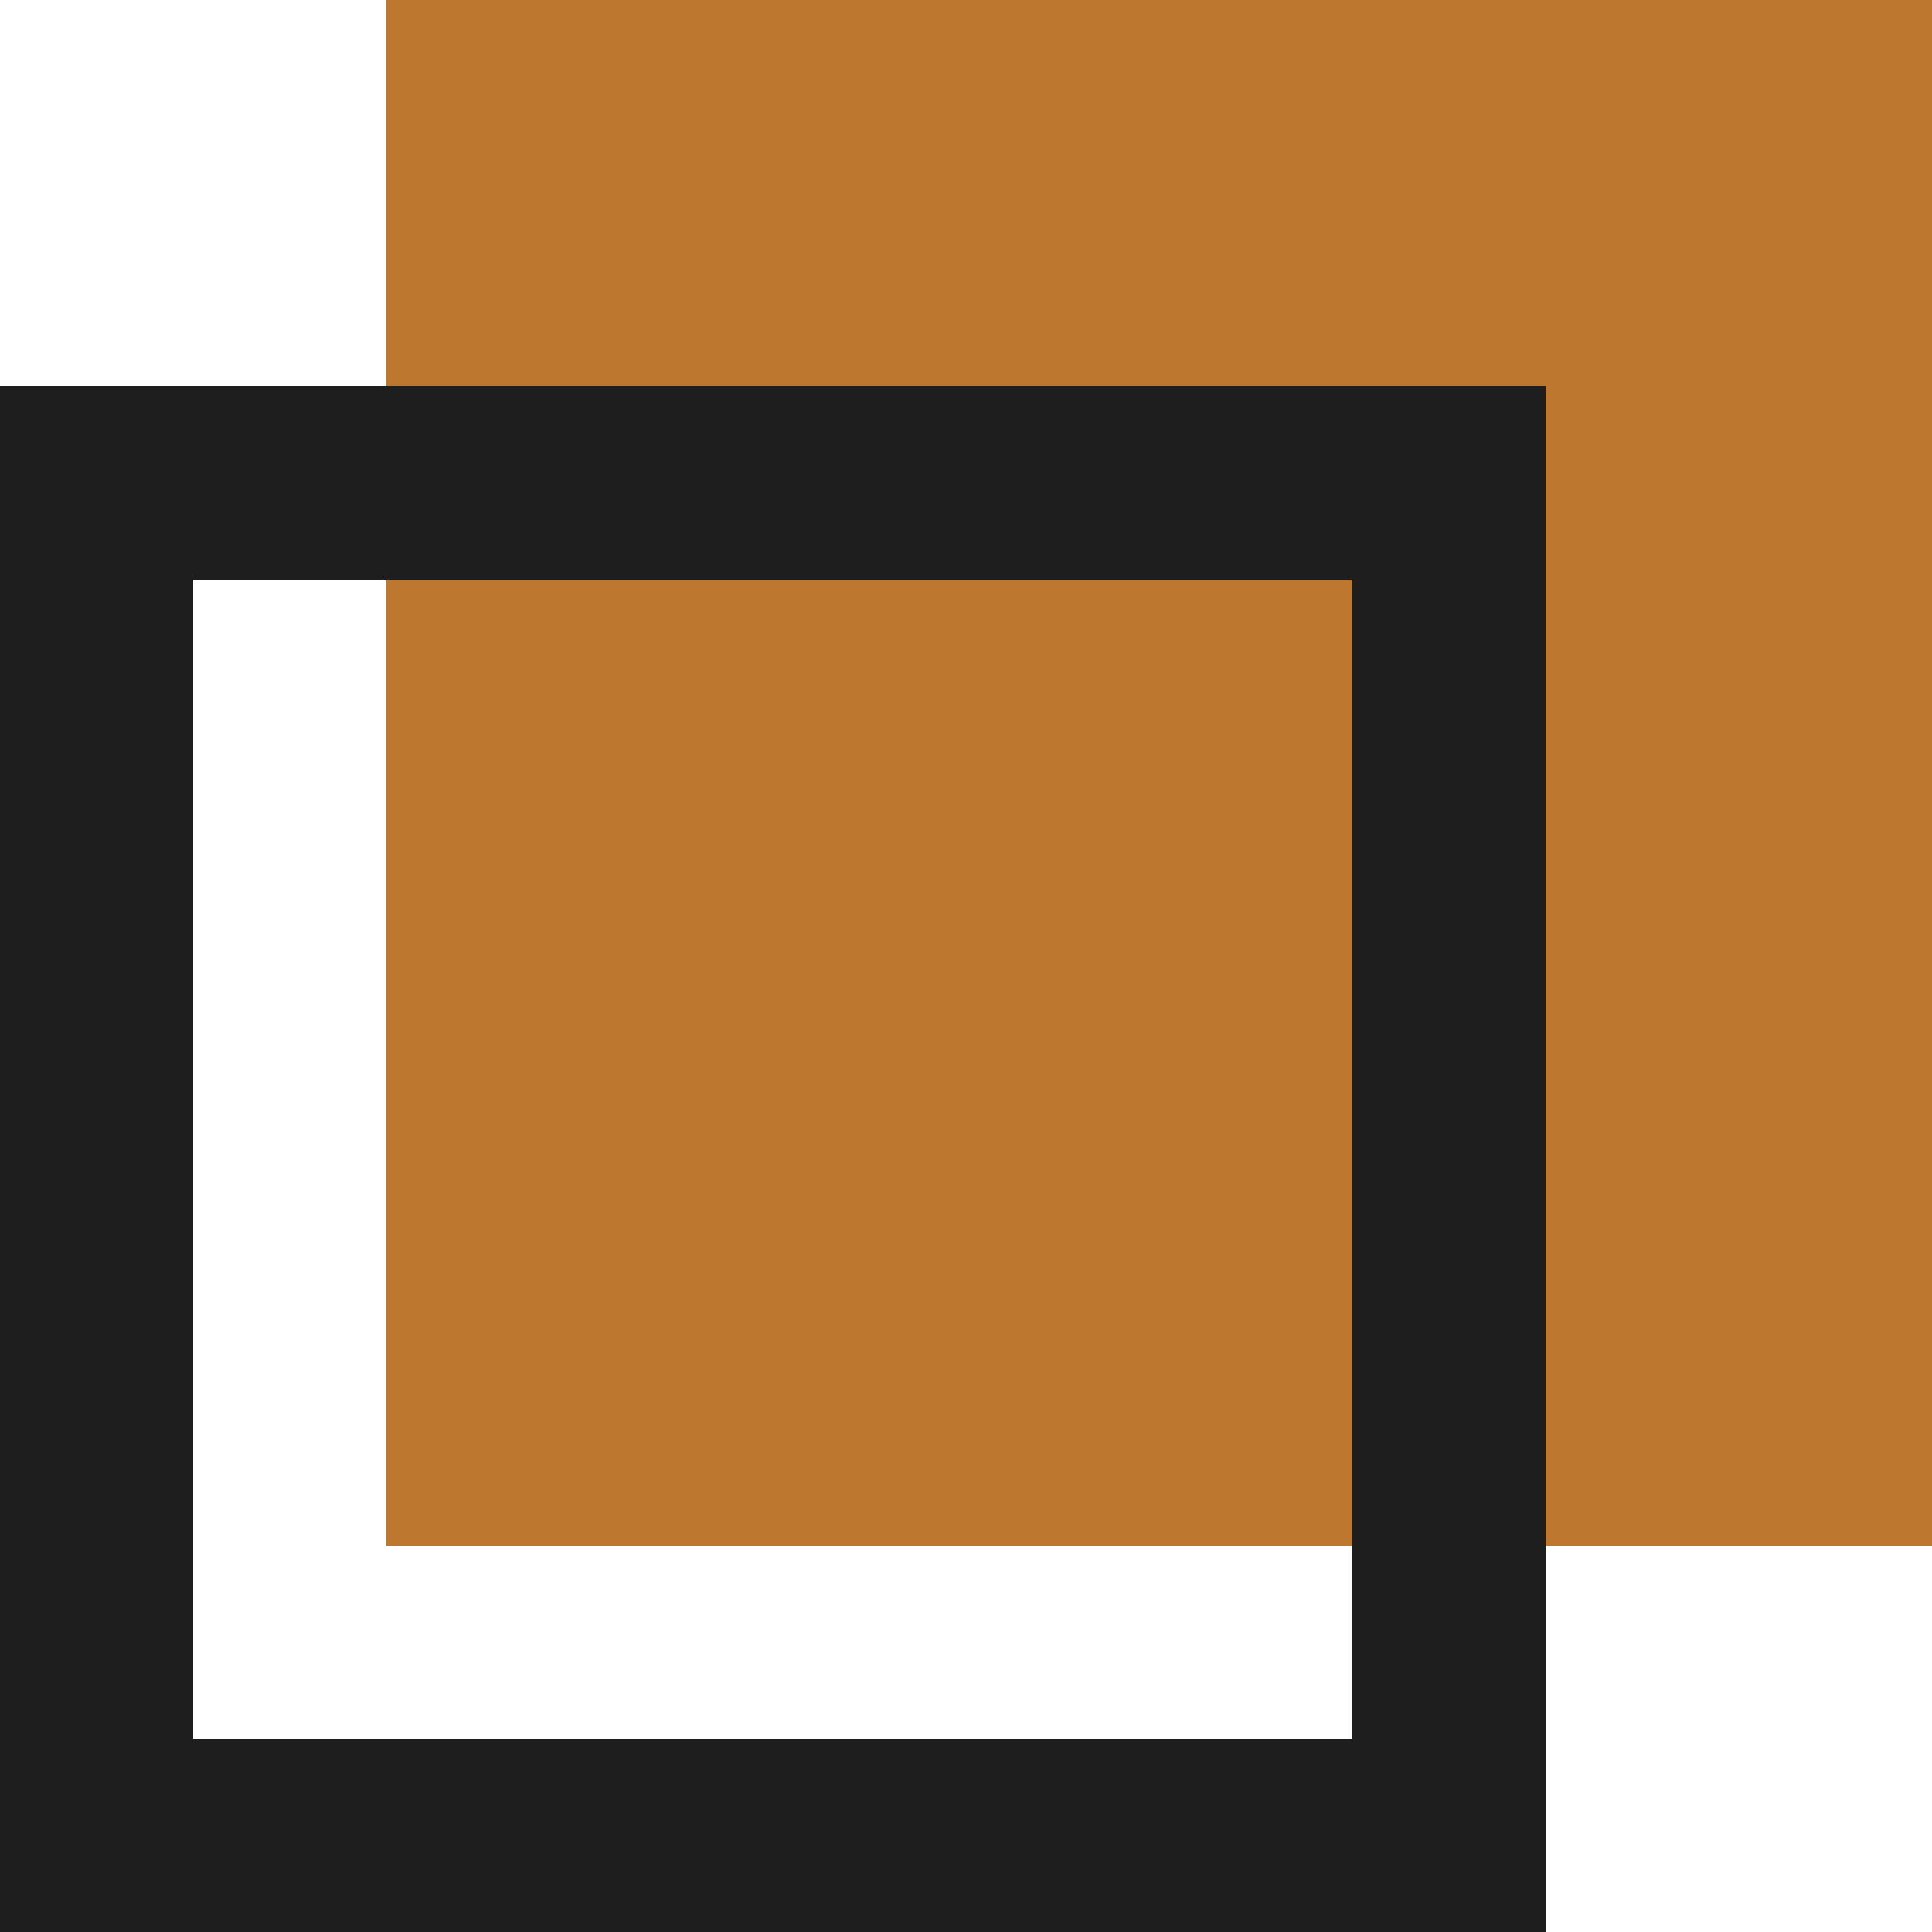
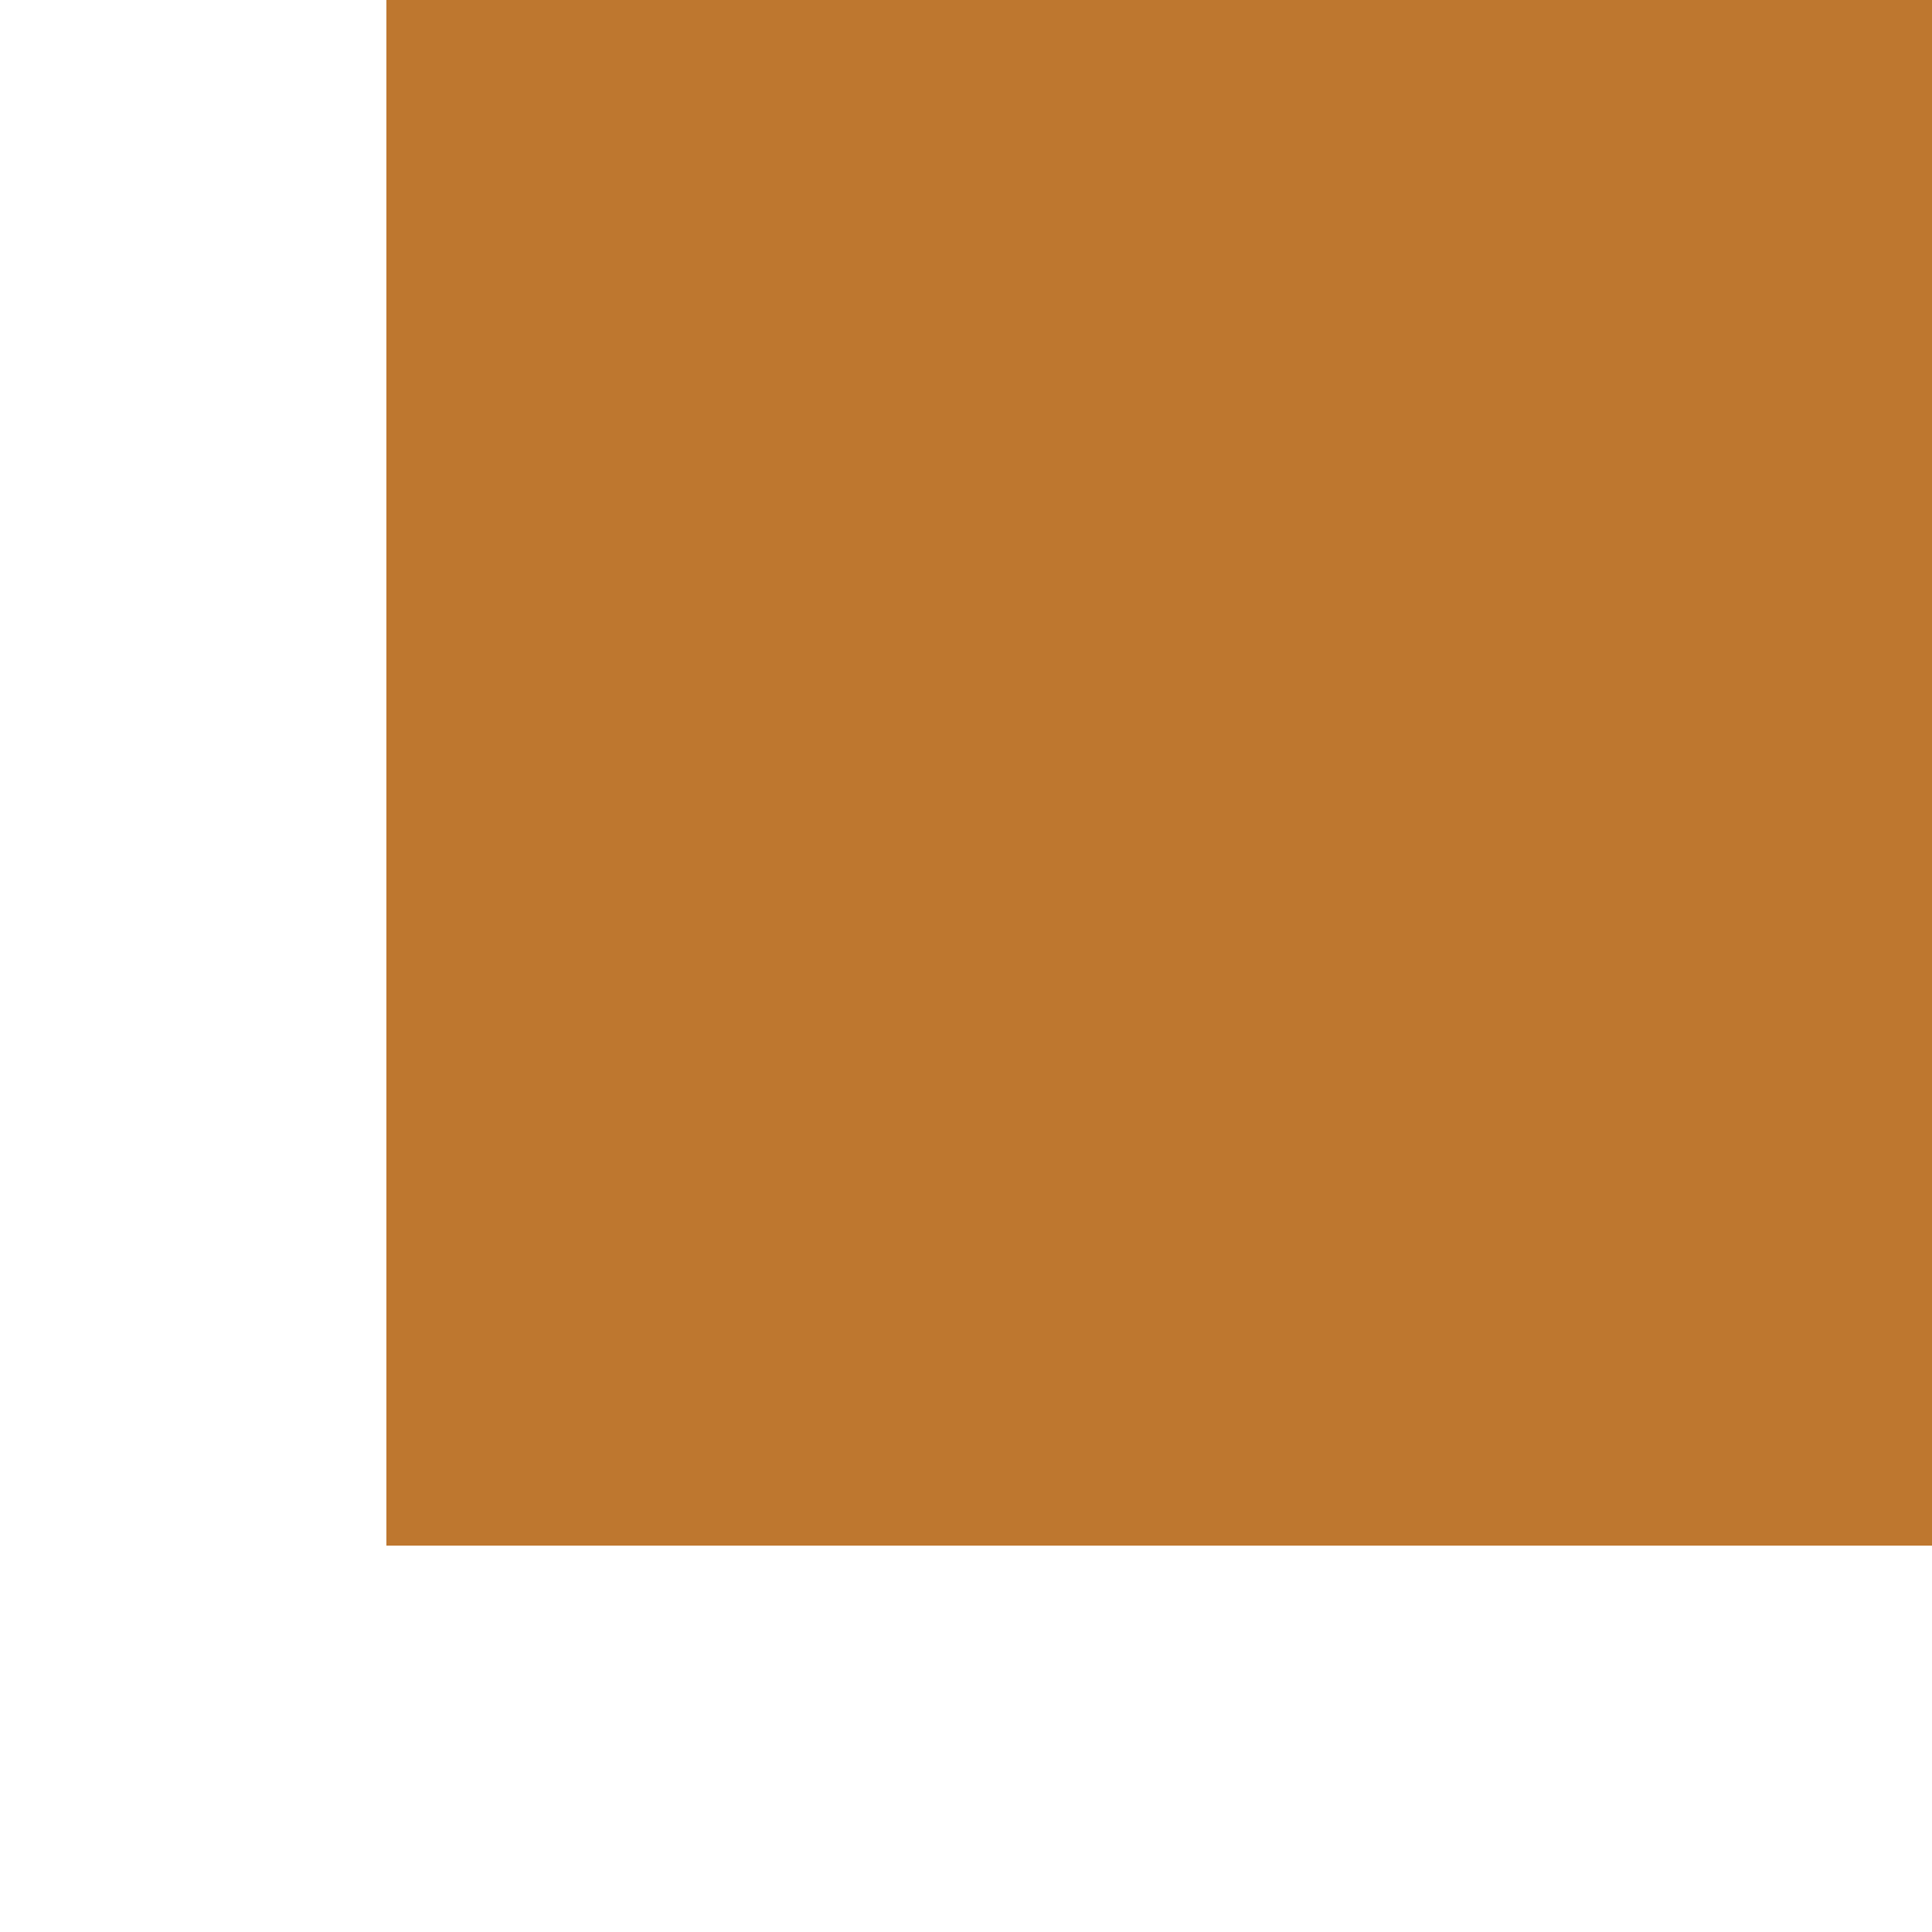
<svg xmlns="http://www.w3.org/2000/svg" width="30" height="30" viewBox="0 0 30 30">
  <g id="lister" transform="translate(-120 -10860)">
    <g id="Group_155" data-name="Group 155" transform="translate(6 -21)">
      <rect id="Rectangle_202" data-name="Rectangle 202" width="24" height="24" transform="translate(144 10881) rotate(90)" fill="#be772f" />
    </g>
    <g id="Group_156" data-name="Group 156" transform="translate(0 -15)">
      <g id="Rectangle_202-2" data-name="Rectangle 202" transform="translate(144 10881) rotate(90)" fill="none" stroke="#1e1e1e" stroke-width="3">
        <rect width="24" height="24" stroke="none" />
-         <rect x="1.5" y="1.5" width="21" height="21" fill="none" />
      </g>
    </g>
  </g>
</svg>